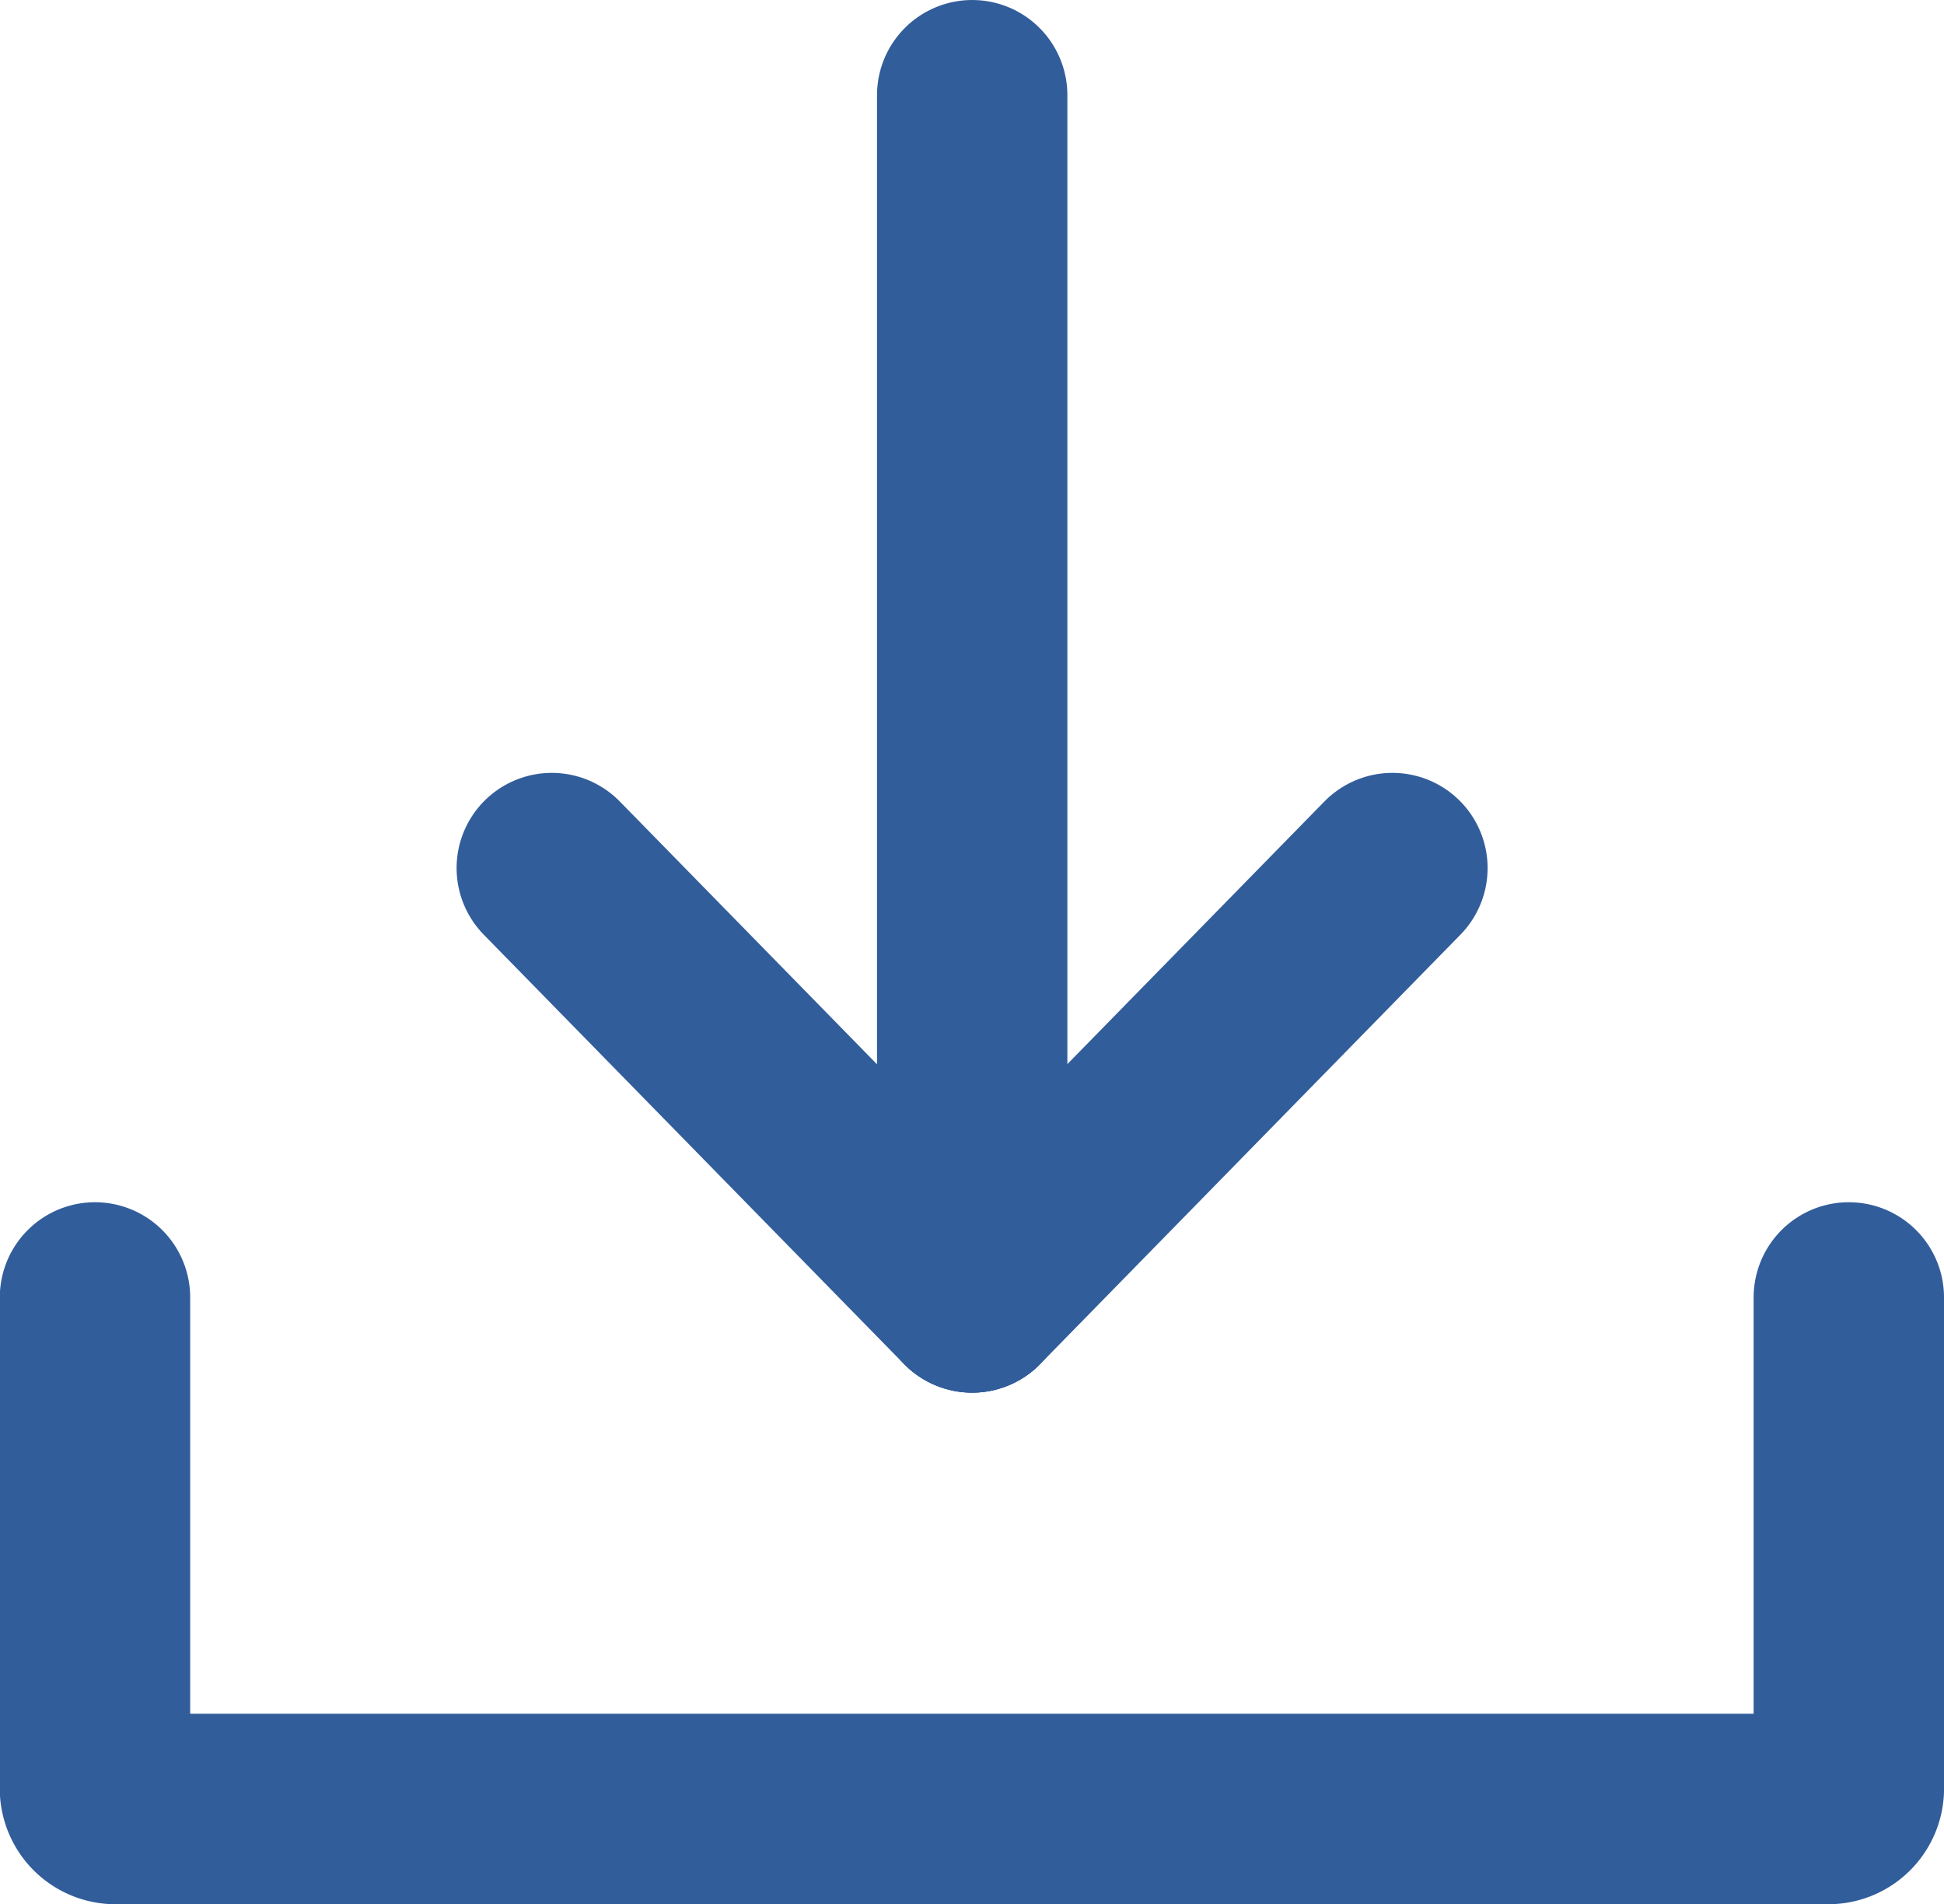
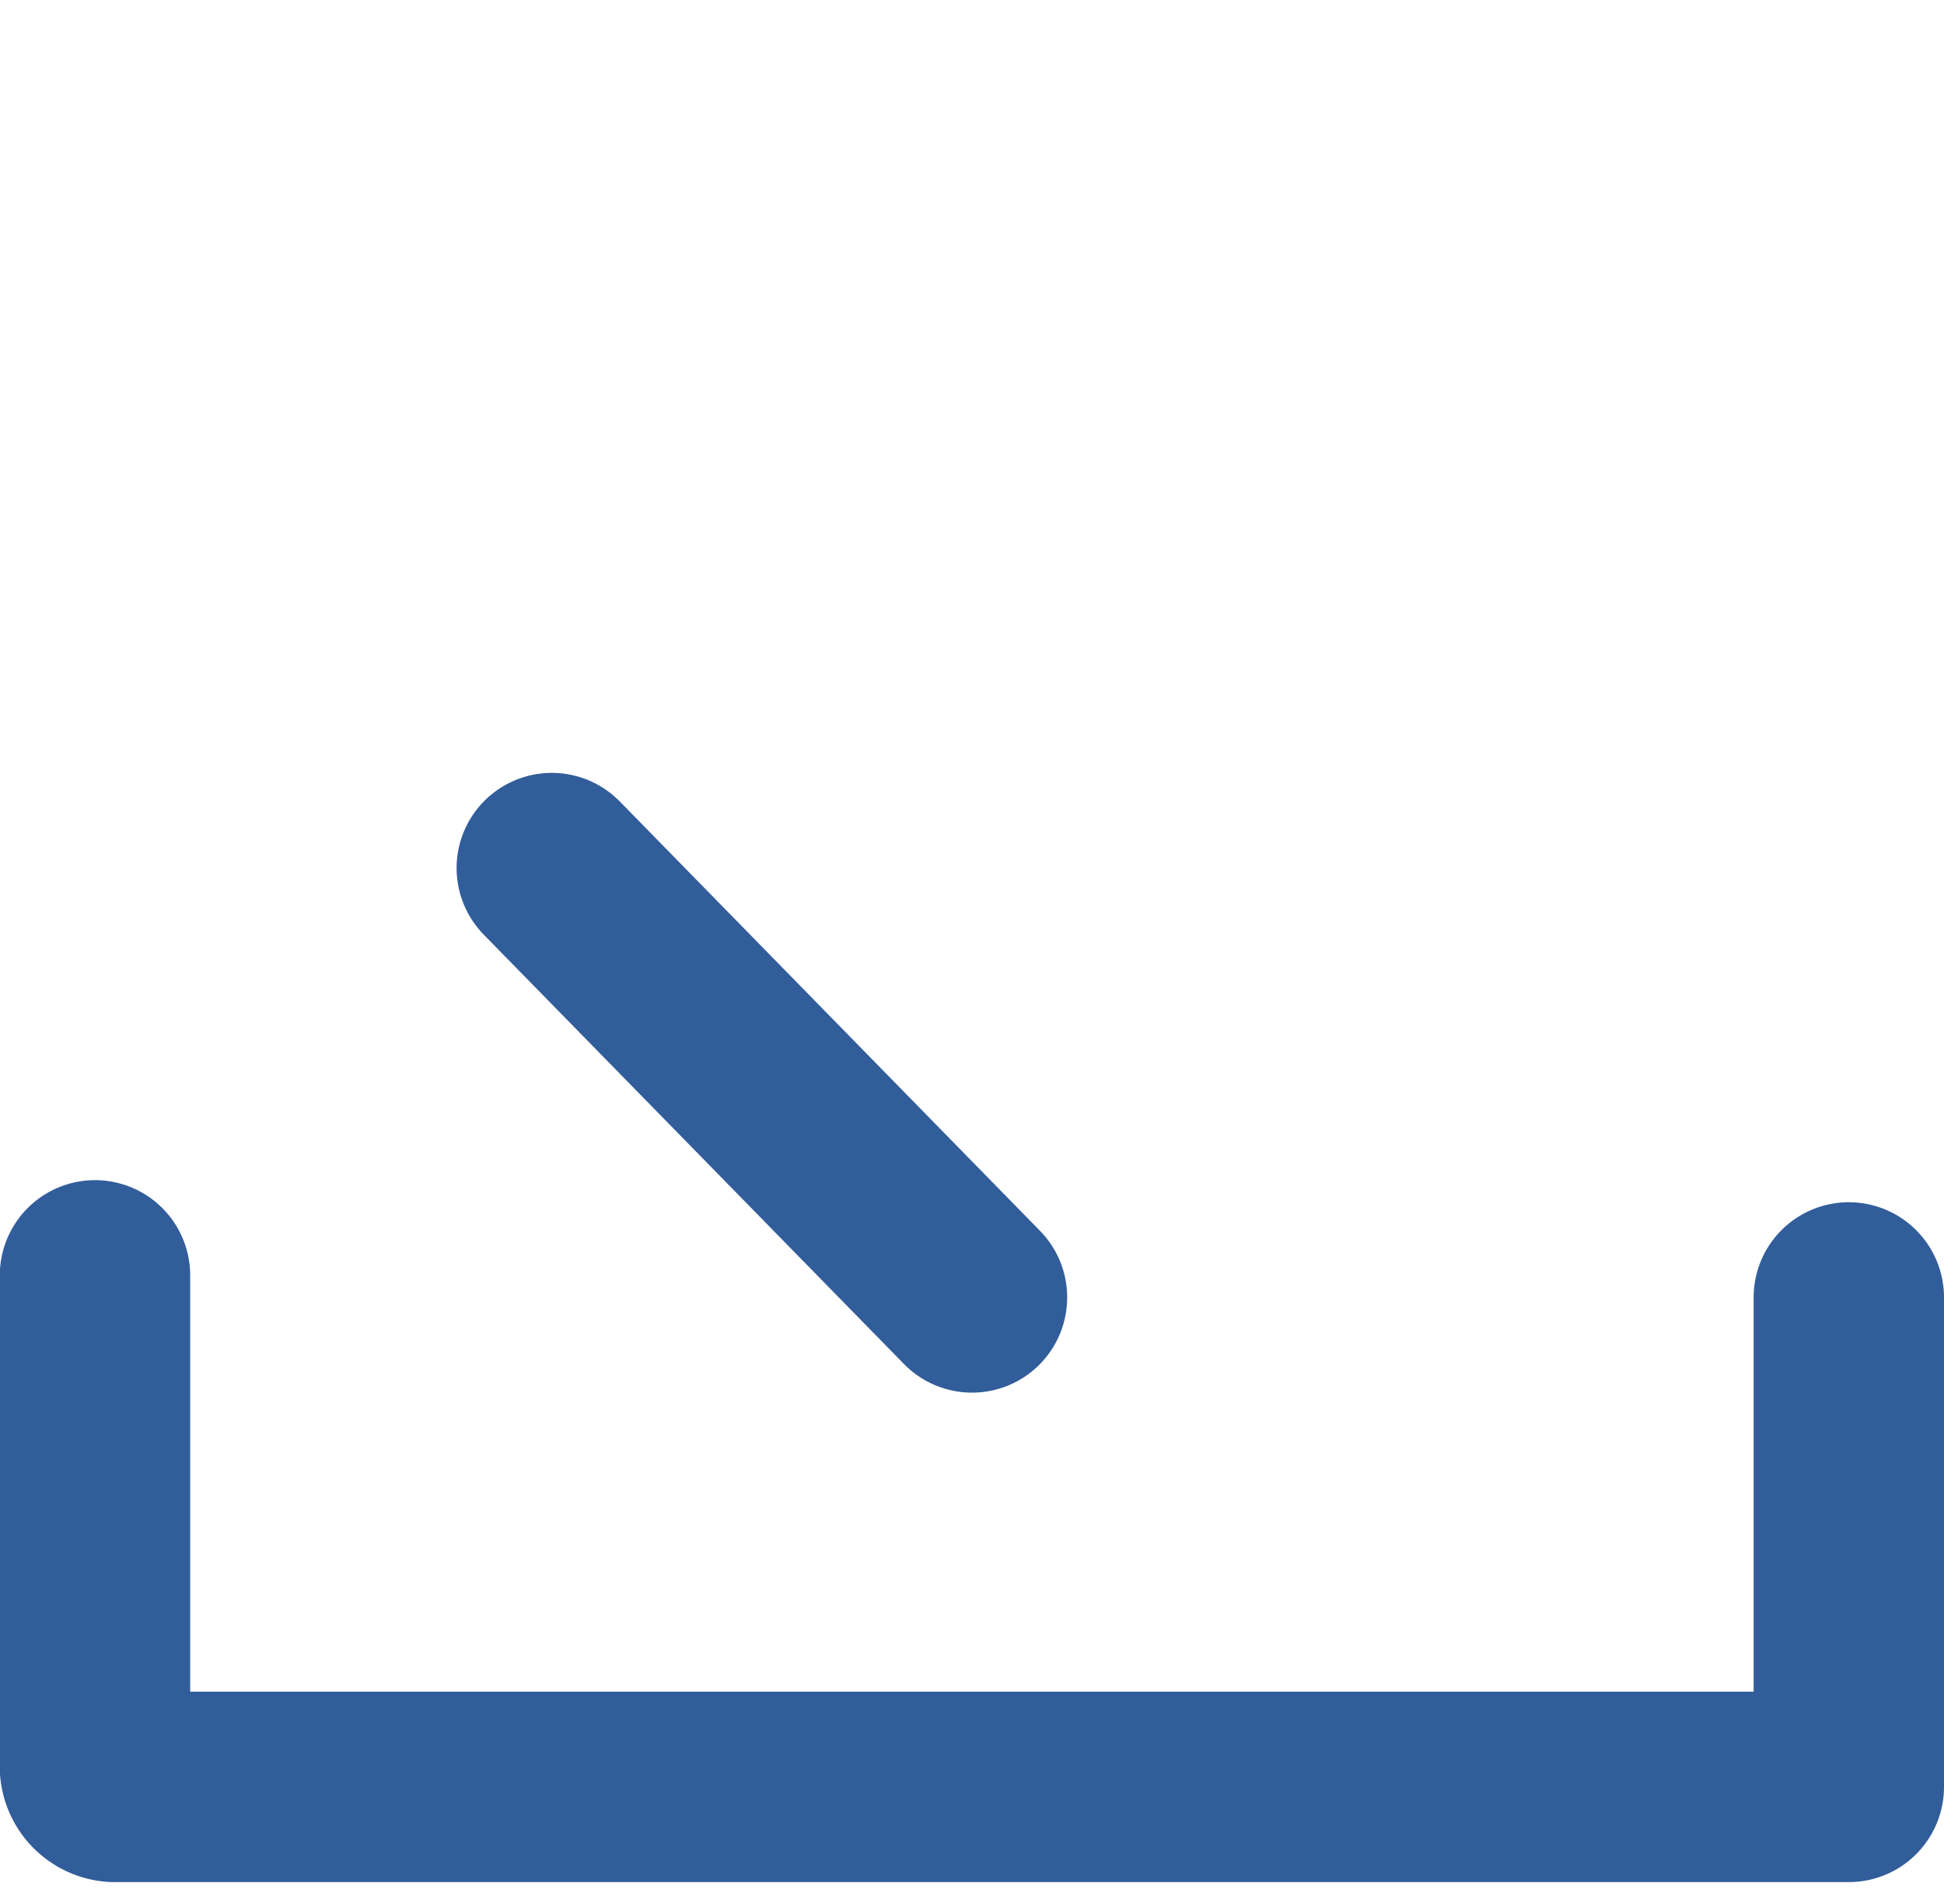
<svg xmlns="http://www.w3.org/2000/svg" width="20.424" height="20" viewBox="0 0 20.424 20">
  <defs>
    <style>.a,.b{fill:none;stroke:#325d9b;stroke-linecap:round;stroke-linejoin:round;stroke-width:2px;}.a{stroke-miterlimit:6.2;}</style>
  </defs>
  <g transform="translate(685.048 791.64)">
-     <path class="a" d="M-665.624-666.261v5.141a.216.216,0,0,1-.2.232H-683.85a.216.216,0,0,1-.2-.232v-5.141" transform="translate(0 -111.751)" />
+     <path class="a" d="M-665.624-666.261v5.141H-683.85a.216.216,0,0,1-.2-.232v-5.141" transform="translate(0 -111.751)" />
    <g transform="translate(-679.25 -790.64)">
-       <path class="b" d="M-155.8,47.138V59.766" transform="translate(160.216 -47.138)" />
      <path class="b" d="M-194.869,158.06l-4.415-4.51" transform="translate(199.283 -145.432)" />
-       <path class="b" d="M-155.8,158.06l4.415-4.51" transform="translate(160.216 -145.432)" />
    </g>
  </g>
</svg>